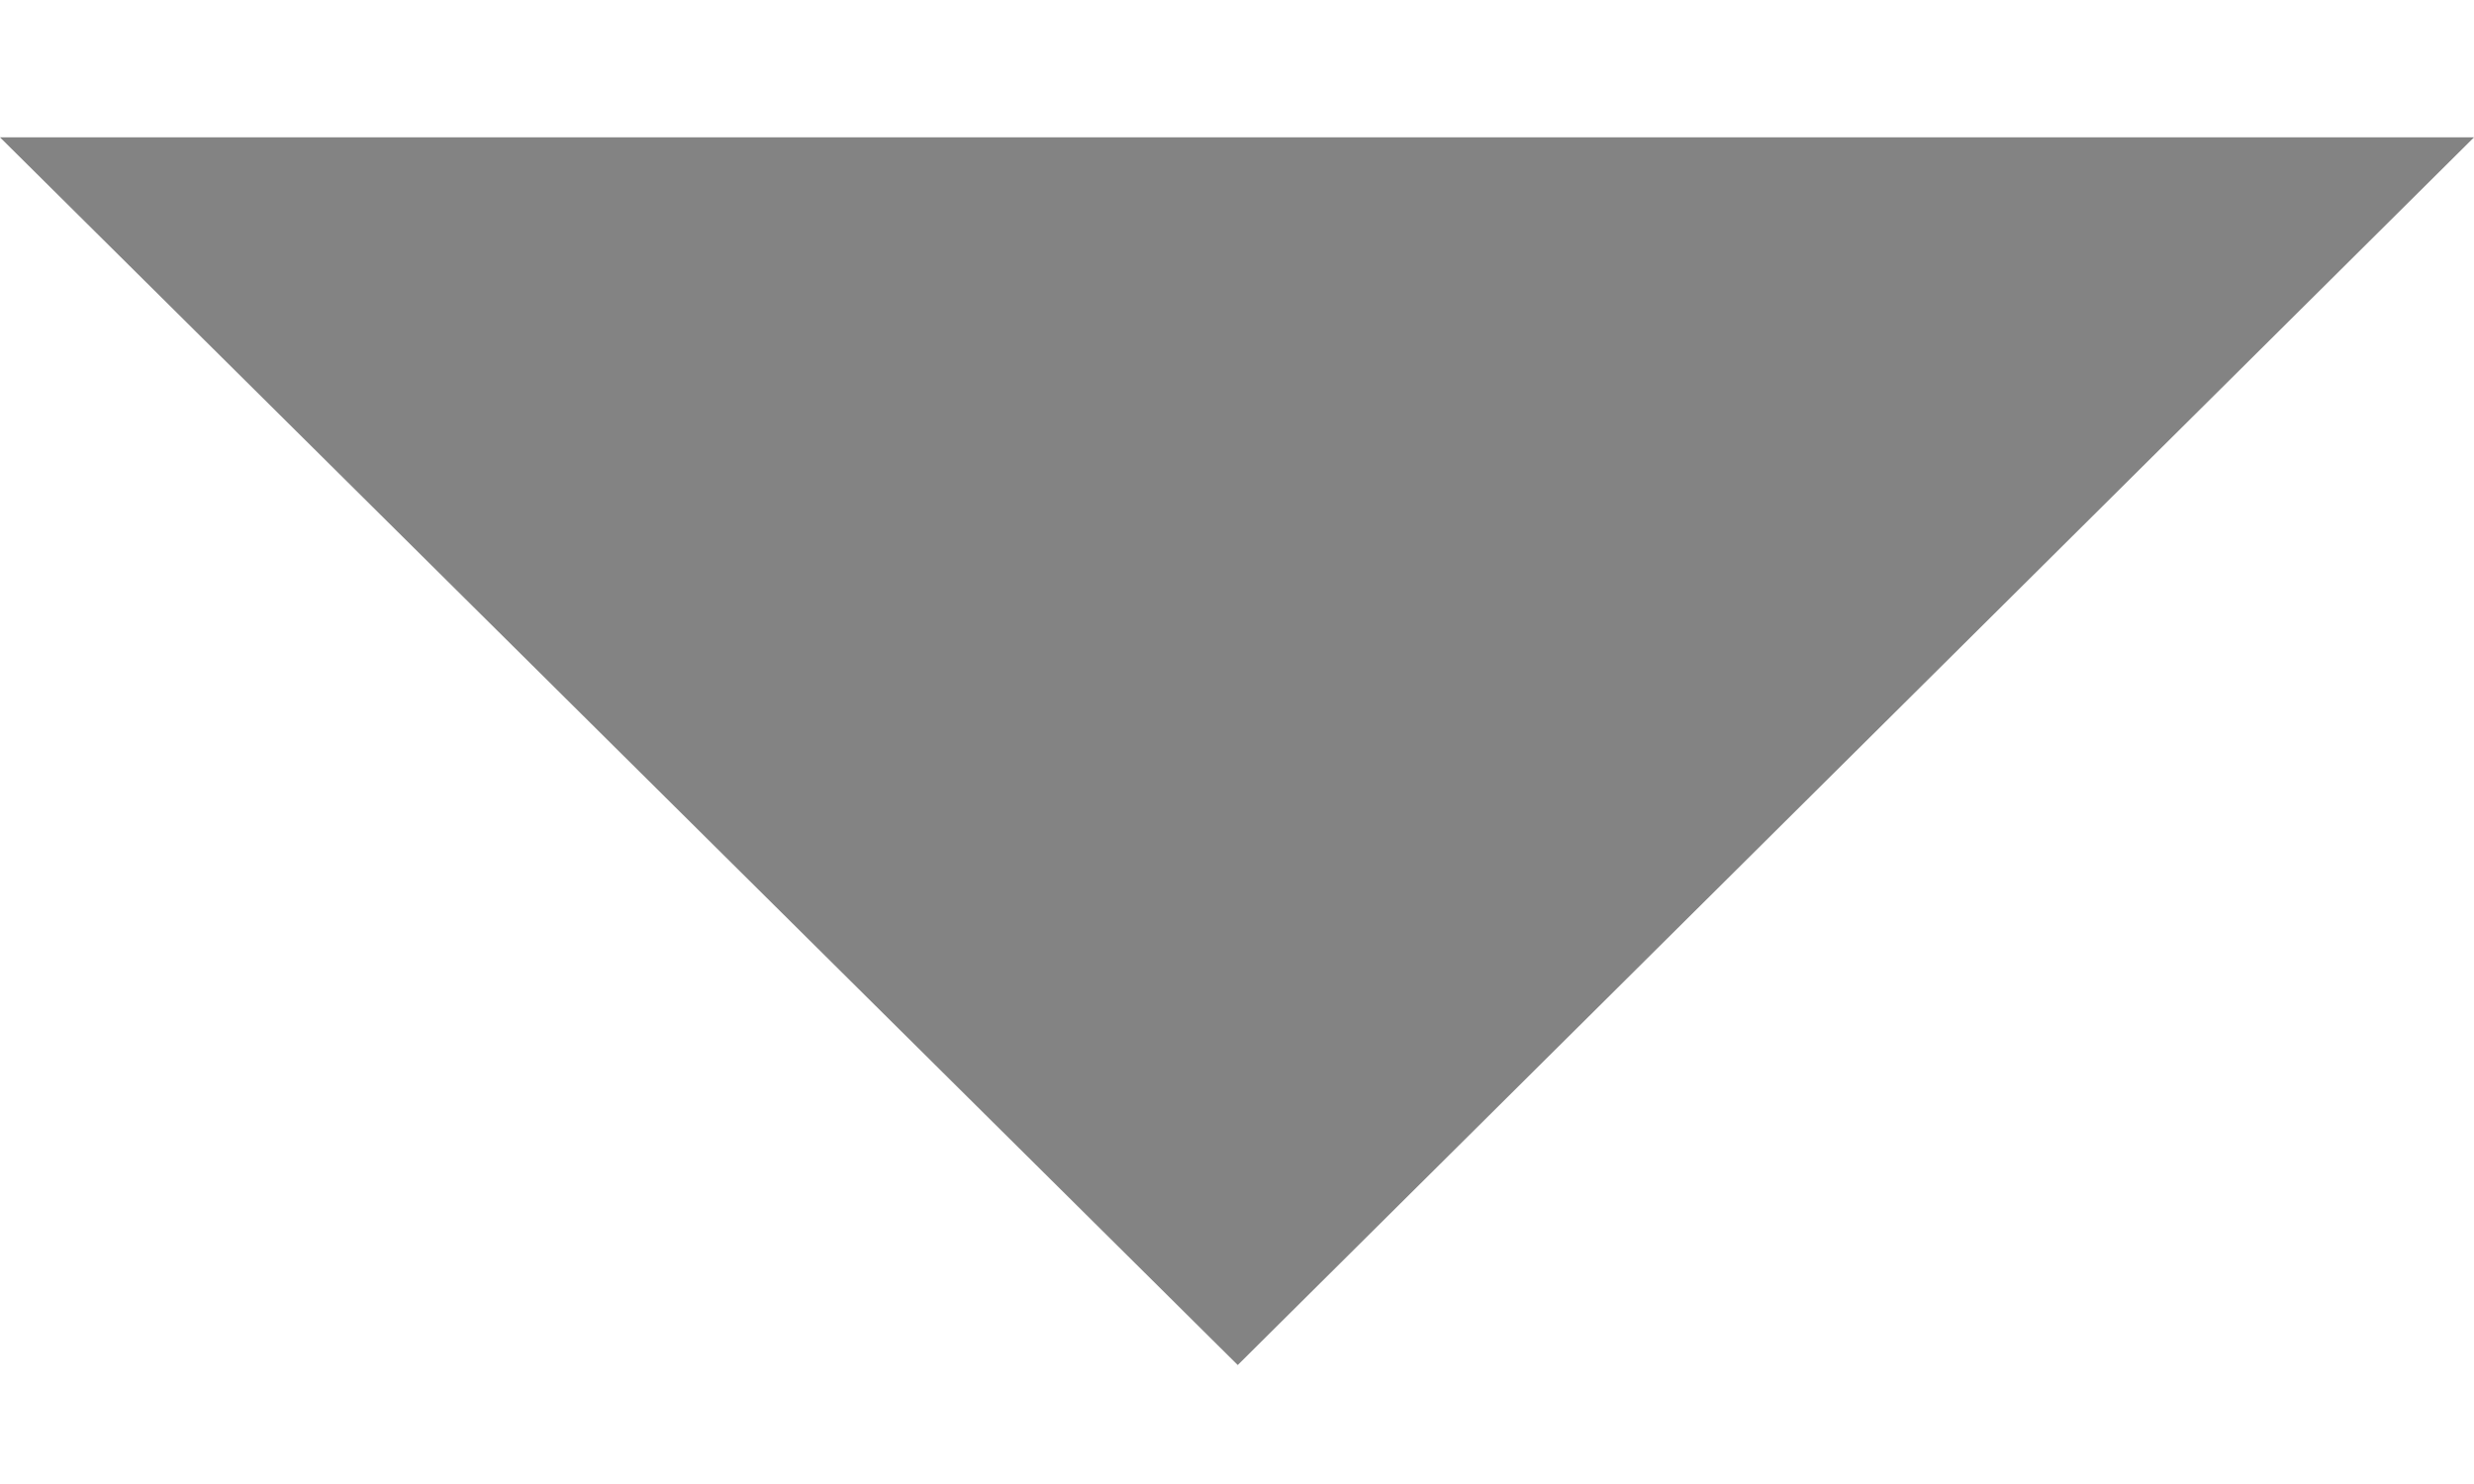
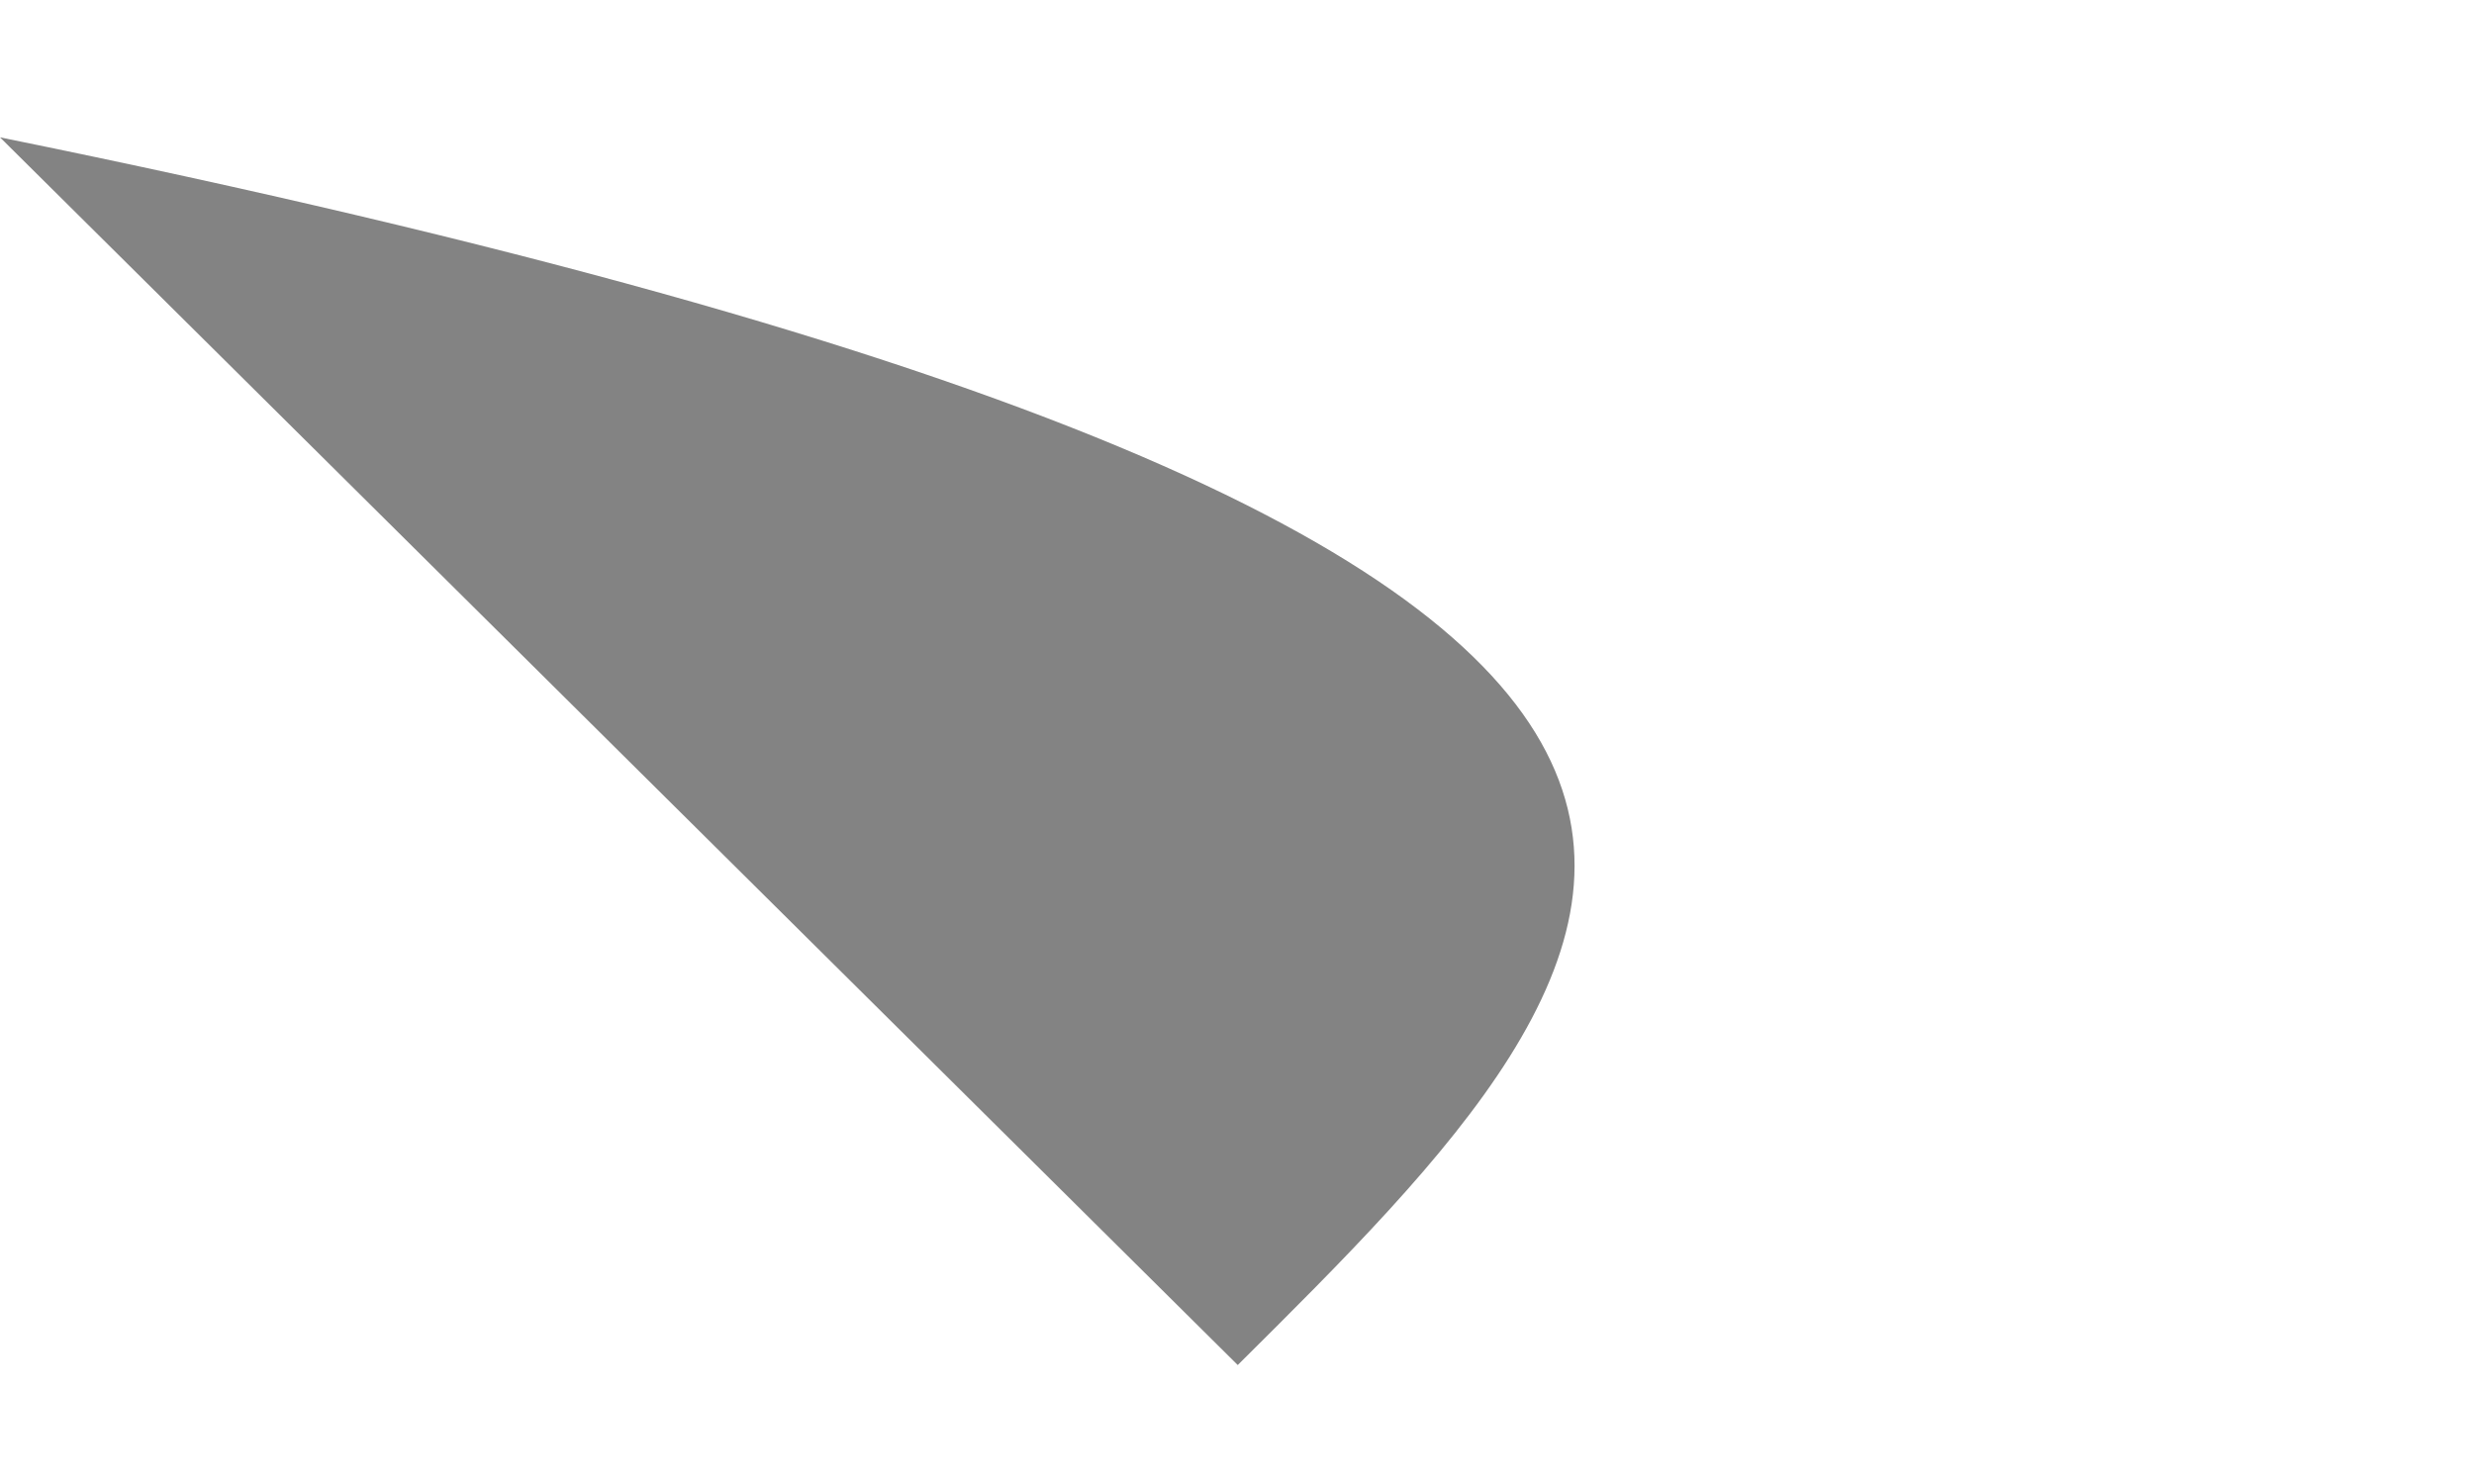
<svg xmlns="http://www.w3.org/2000/svg" width="15" height="9" viewBox="0 0 15 9" fill="none">
-   <path d="M7.505 8.279C4.966 5.76 2.547 3.36 0 0.833L15 0.833C12.453 3.363 10.043 5.757 7.504 8.279H7.505Z" fill="#838383" />
+   <path d="M7.505 8.279C4.966 5.76 2.547 3.36 0 0.833C12.453 3.363 10.043 5.757 7.504 8.279H7.505Z" fill="#838383" />
</svg>